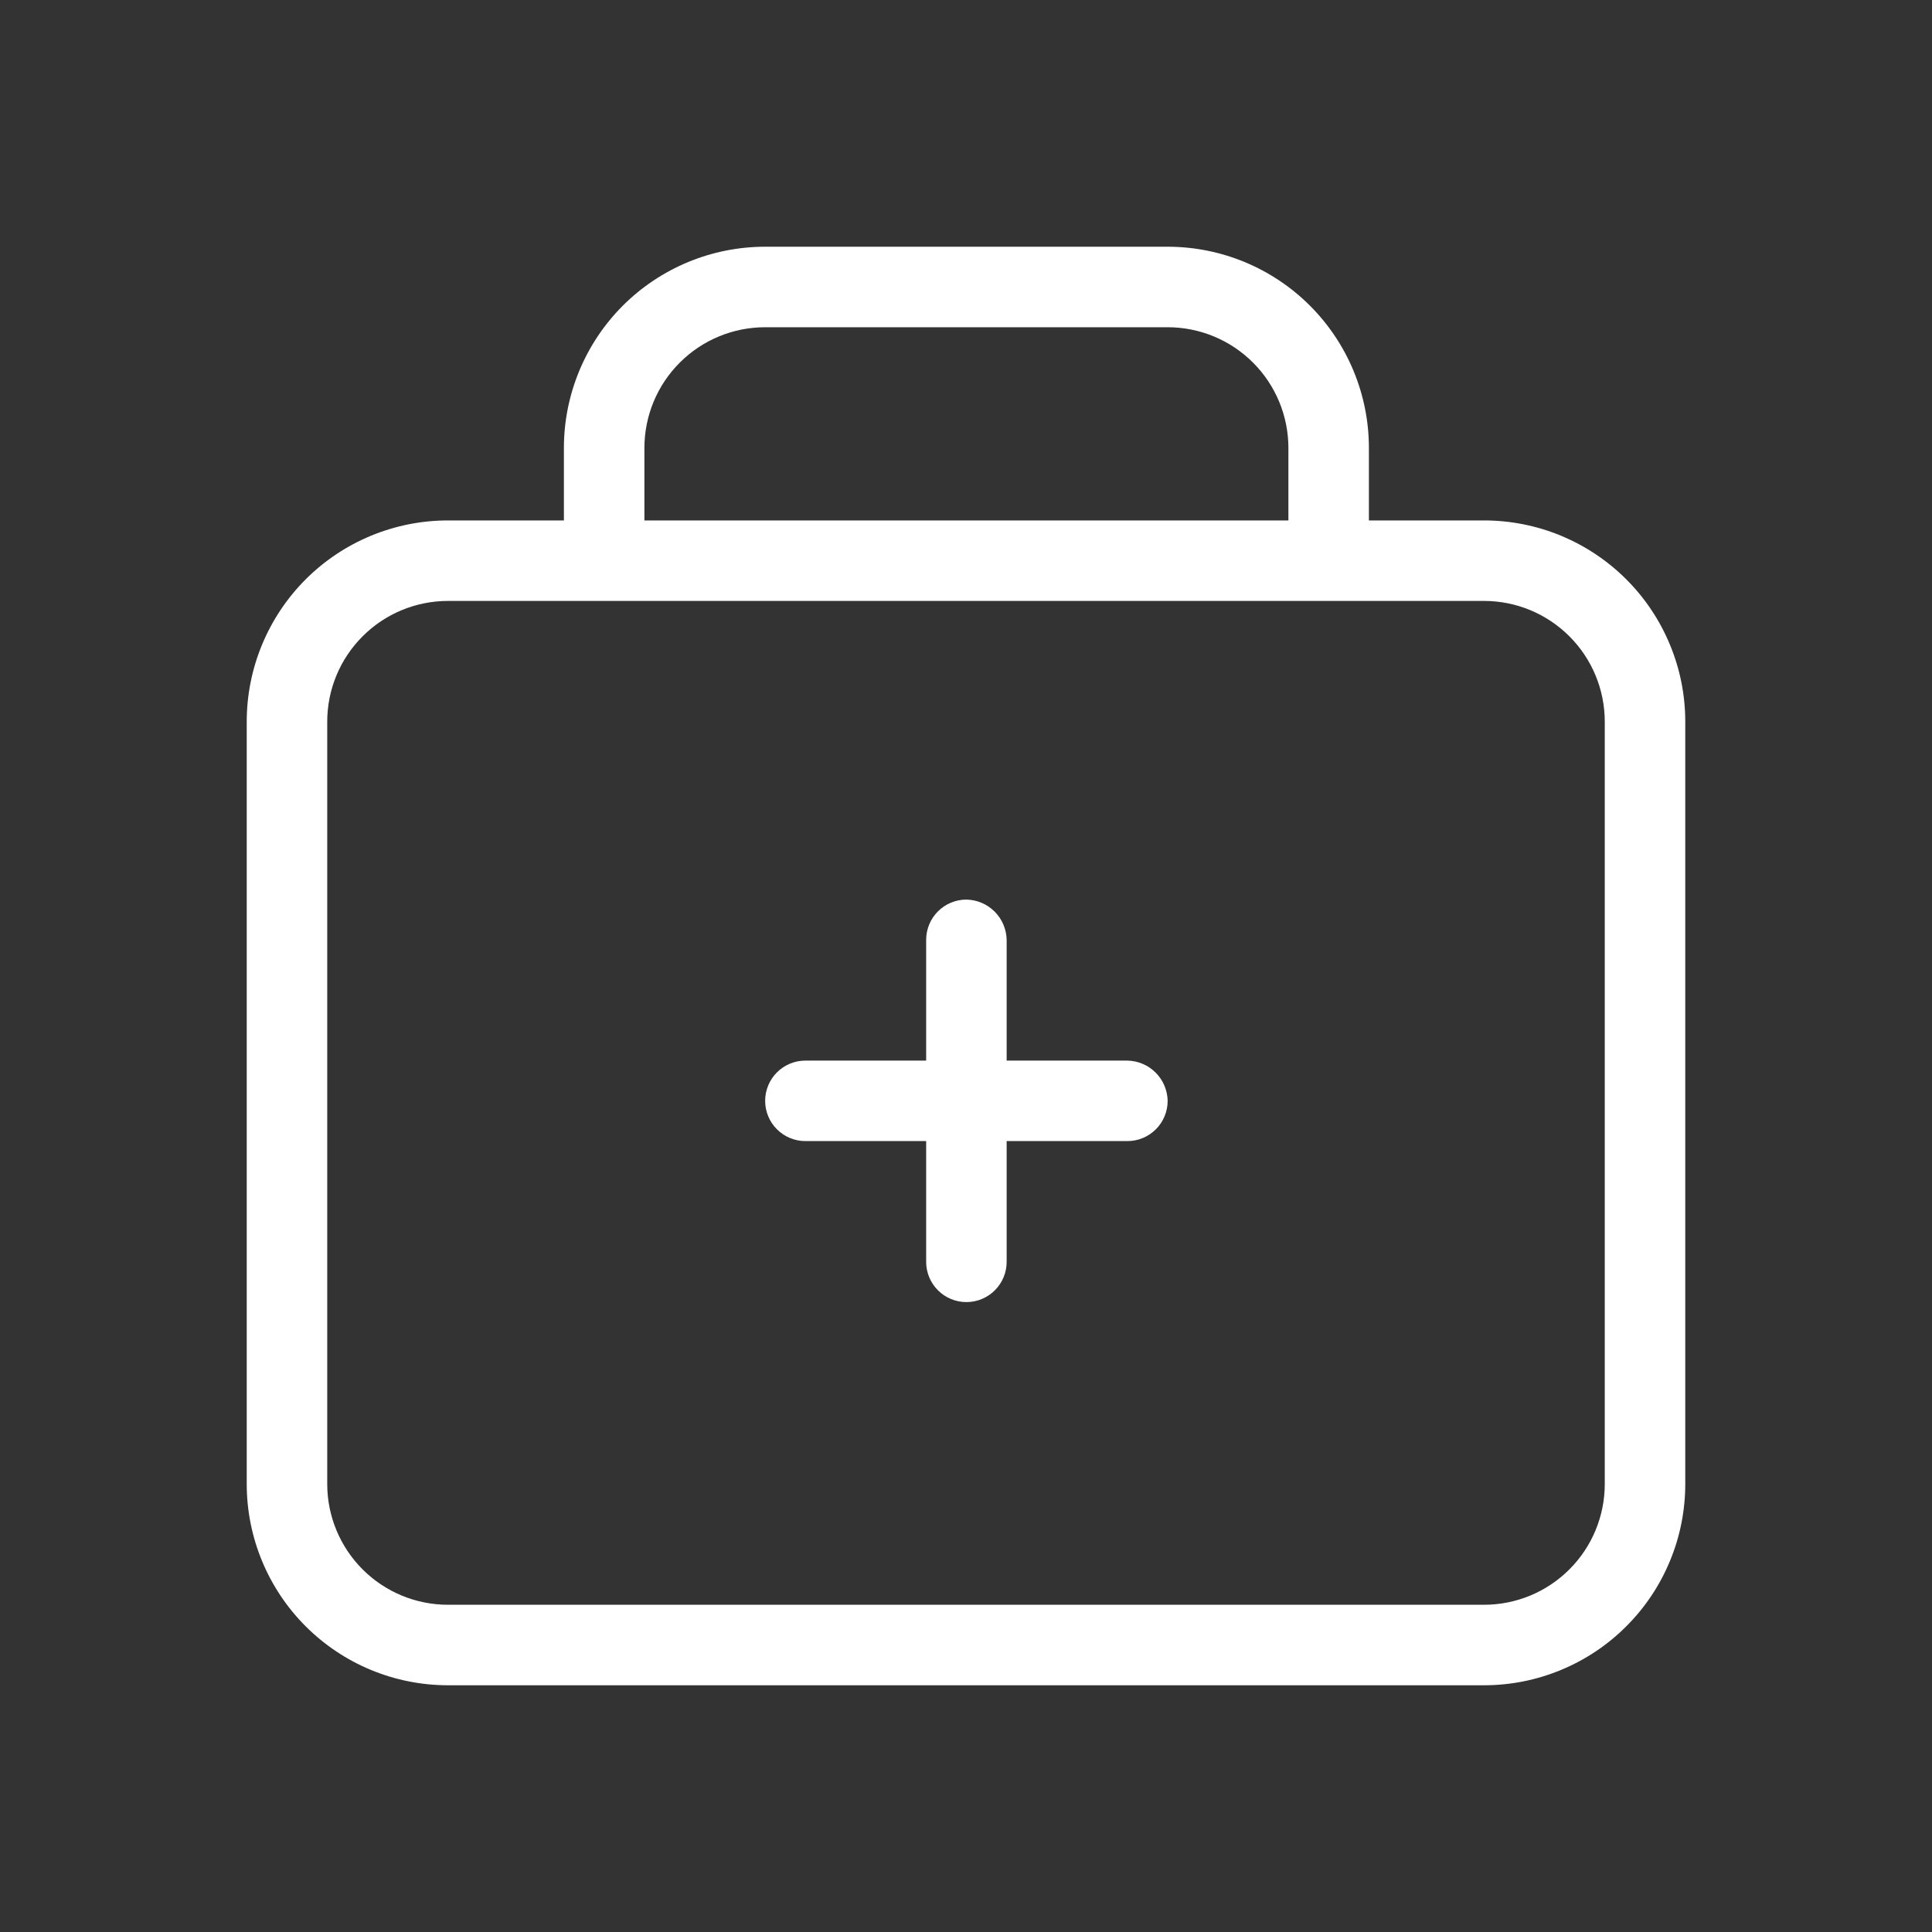
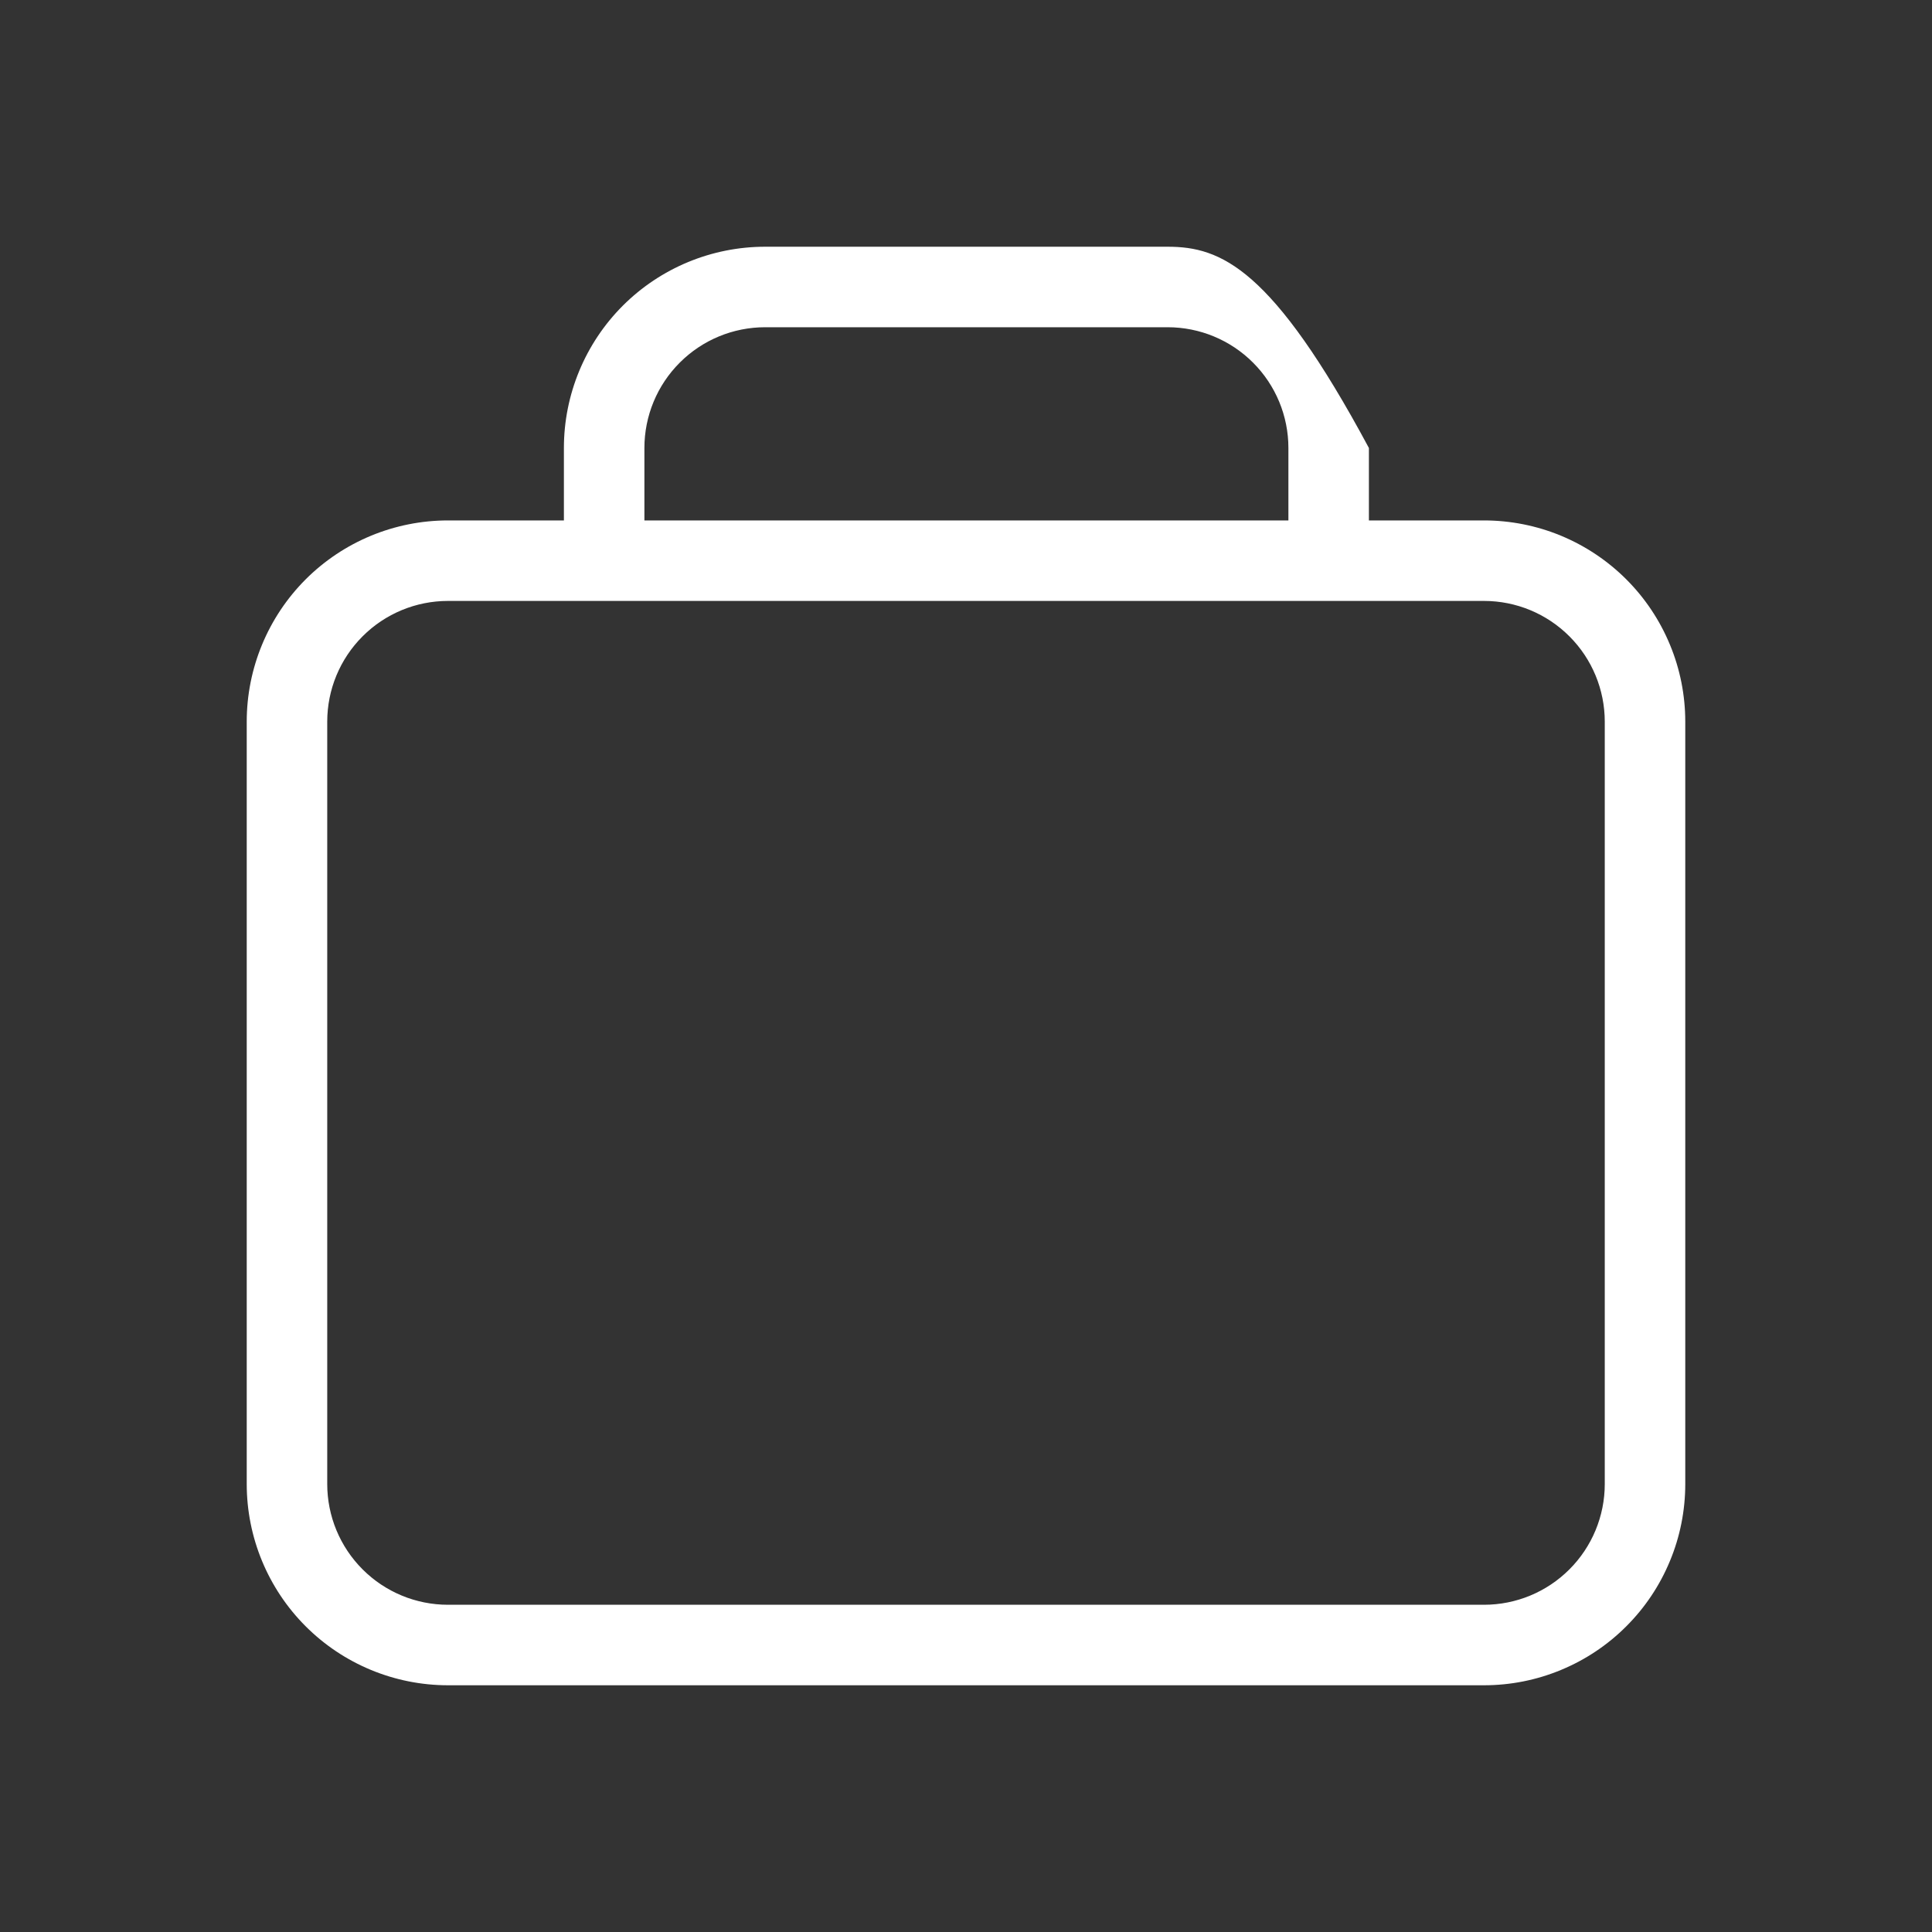
<svg xmlns="http://www.w3.org/2000/svg" width="48" height="48" viewBox="0 0 48 48" fill="none">
  <rect x="0" y="0" width="48" height="48" fill="#333333" stroke="none" />
-   <path d="M36.87 12.93H34.01V11.13C34.01 9.804 33.483 8.532 32.545 7.594C31.608 6.657 30.336 6.13 29.01 6.13H19.01C17.684 6.13 16.412 6.657 15.474 7.594C14.537 8.532 14.01 9.804 14.01 11.13V12.93H11.13C9.804 12.93 8.532 13.457 7.594 14.394C6.657 15.332 6.13 16.604 6.13 17.93V36.87C6.13 38.196 6.657 39.468 7.594 40.405C8.532 41.343 9.804 41.87 11.13 41.87H36.87C37.526 41.87 38.177 41.741 38.783 41.489C39.39 41.238 39.941 40.87 40.405 40.405C40.87 39.941 41.238 39.39 41.489 38.783C41.741 38.177 41.87 37.526 41.87 36.87V17.93C41.87 17.273 41.741 16.623 41.489 16.017C41.238 15.41 40.87 14.859 40.405 14.394C39.941 13.93 39.39 13.562 38.783 13.31C38.177 13.059 37.526 12.93 36.87 12.93ZM16.01 11.13C16.01 10.334 16.326 9.571 16.889 9.009C17.451 8.446 18.214 8.13 19.01 8.13H29.01C29.805 8.13 30.569 8.446 31.131 9.009C31.694 9.571 32.01 10.334 32.01 11.13V12.93H16.01V11.13ZM39.87 36.87C39.87 37.666 39.554 38.429 38.991 38.991C38.429 39.554 37.666 39.87 36.87 39.87H11.13C10.334 39.87 9.571 39.554 9.009 38.991C8.446 38.429 8.13 37.666 8.13 36.87V17.93C8.13 17.134 8.446 16.371 9.009 15.809C9.571 15.246 10.334 14.93 11.13 14.93H36.87C37.666 14.93 38.429 15.246 38.991 15.809C39.554 16.371 39.87 17.134 39.87 17.93V36.87Z" fill="white" />
-   <path d="M29.01 27.35C29.01 27.615 28.905 27.87 28.717 28.057C28.53 28.245 28.275 28.35 28.01 28.35H25.01V31.35C25.01 31.615 24.905 31.87 24.717 32.057C24.53 32.245 24.275 32.35 24.01 32.35C23.745 32.35 23.49 32.245 23.303 32.057C23.115 31.87 23.01 31.615 23.01 31.35V28.35H20.01C19.745 28.35 19.49 28.245 19.303 28.057C19.115 27.87 19.01 27.615 19.01 27.35C19.01 27.085 19.115 26.831 19.303 26.643C19.49 26.456 19.745 26.35 20.01 26.35H23.01V23.35C23.01 23.085 23.115 22.831 23.303 22.643C23.49 22.456 23.745 22.35 24.01 22.35C24.274 22.355 24.525 22.462 24.712 22.649C24.898 22.835 25.005 23.087 25.01 23.35V26.35H28.01C28.274 26.355 28.525 26.462 28.712 26.649C28.898 26.835 29.005 27.087 29.01 27.35Z" fill="white" />
+   <path d="M36.87 12.93H34.01V11.13C31.608 6.657 30.336 6.13 29.01 6.13H19.01C17.684 6.13 16.412 6.657 15.474 7.594C14.537 8.532 14.01 9.804 14.01 11.13V12.93H11.13C9.804 12.93 8.532 13.457 7.594 14.394C6.657 15.332 6.13 16.604 6.13 17.93V36.87C6.13 38.196 6.657 39.468 7.594 40.405C8.532 41.343 9.804 41.87 11.13 41.87H36.87C37.526 41.87 38.177 41.741 38.783 41.489C39.39 41.238 39.941 40.87 40.405 40.405C40.87 39.941 41.238 39.39 41.489 38.783C41.741 38.177 41.87 37.526 41.87 36.87V17.93C41.87 17.273 41.741 16.623 41.489 16.017C41.238 15.41 40.87 14.859 40.405 14.394C39.941 13.93 39.39 13.562 38.783 13.31C38.177 13.059 37.526 12.93 36.87 12.93ZM16.01 11.13C16.01 10.334 16.326 9.571 16.889 9.009C17.451 8.446 18.214 8.13 19.01 8.13H29.01C29.805 8.13 30.569 8.446 31.131 9.009C31.694 9.571 32.01 10.334 32.01 11.13V12.93H16.01V11.13ZM39.87 36.87C39.87 37.666 39.554 38.429 38.991 38.991C38.429 39.554 37.666 39.87 36.87 39.87H11.13C10.334 39.87 9.571 39.554 9.009 38.991C8.446 38.429 8.13 37.666 8.13 36.87V17.93C8.13 17.134 8.446 16.371 9.009 15.809C9.571 15.246 10.334 14.93 11.13 14.93H36.87C37.666 14.93 38.429 15.246 38.991 15.809C39.554 16.371 39.87 17.134 39.87 17.93V36.87Z" fill="white" />
</svg>